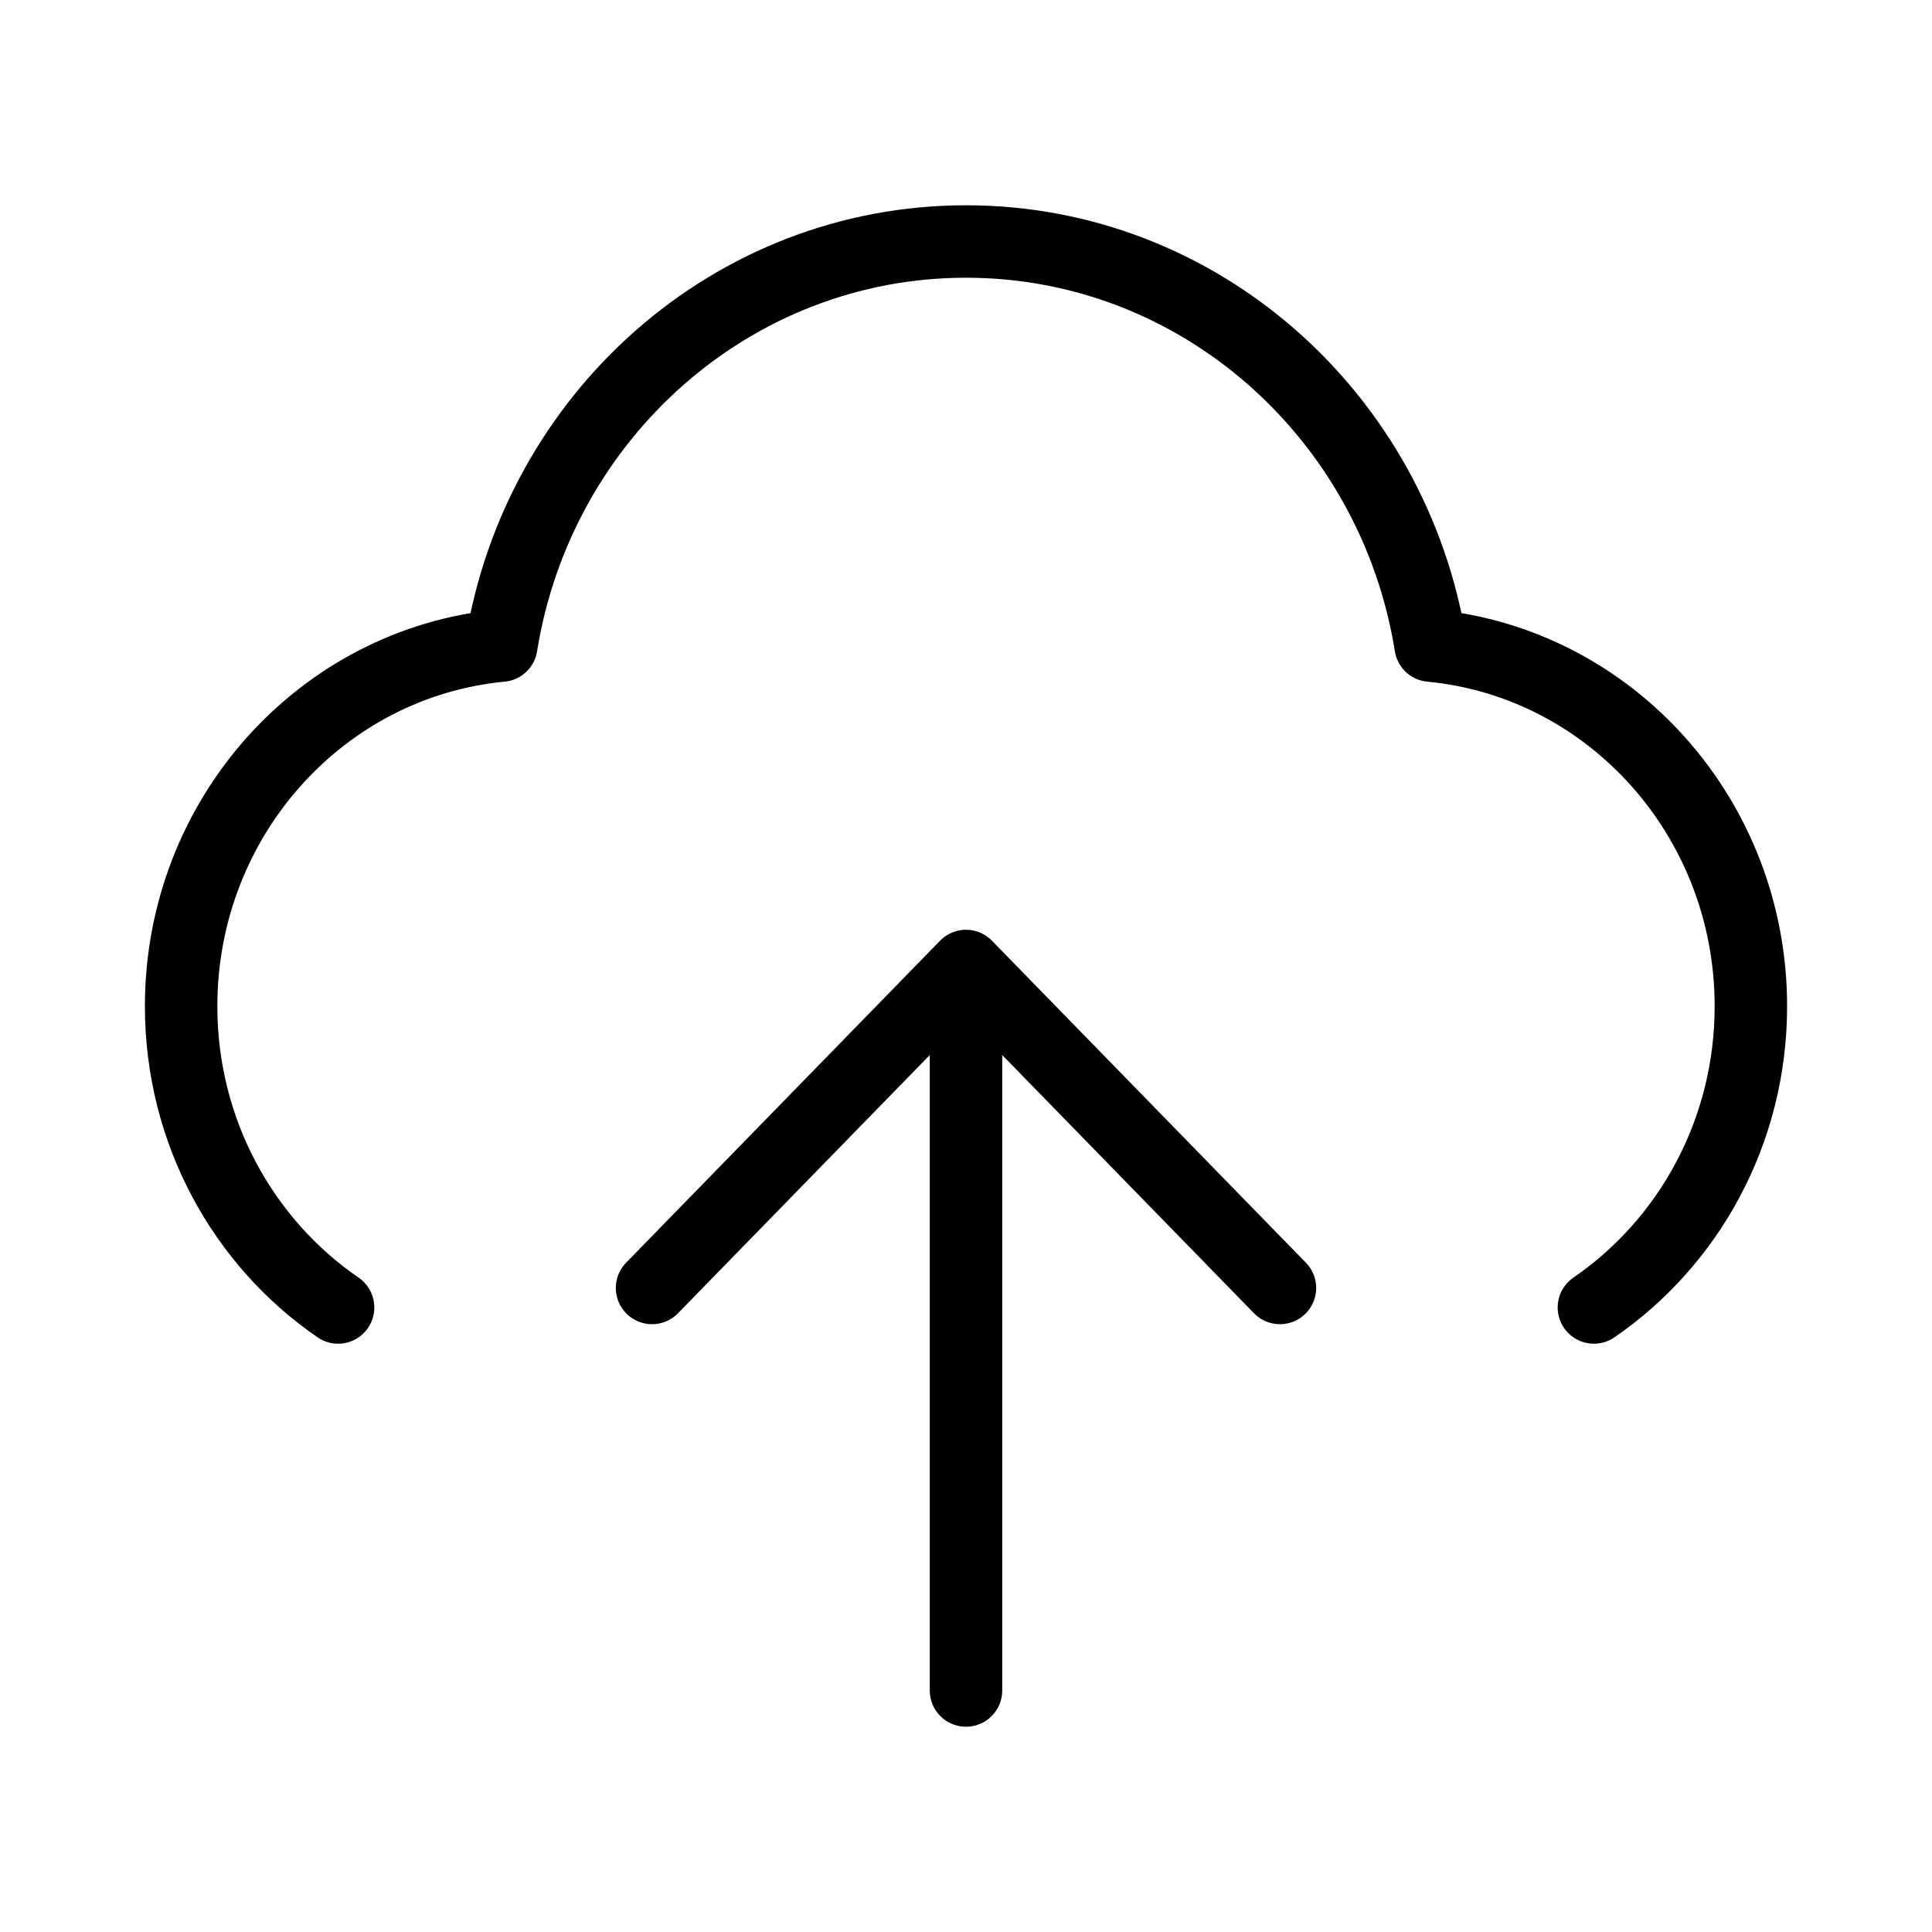
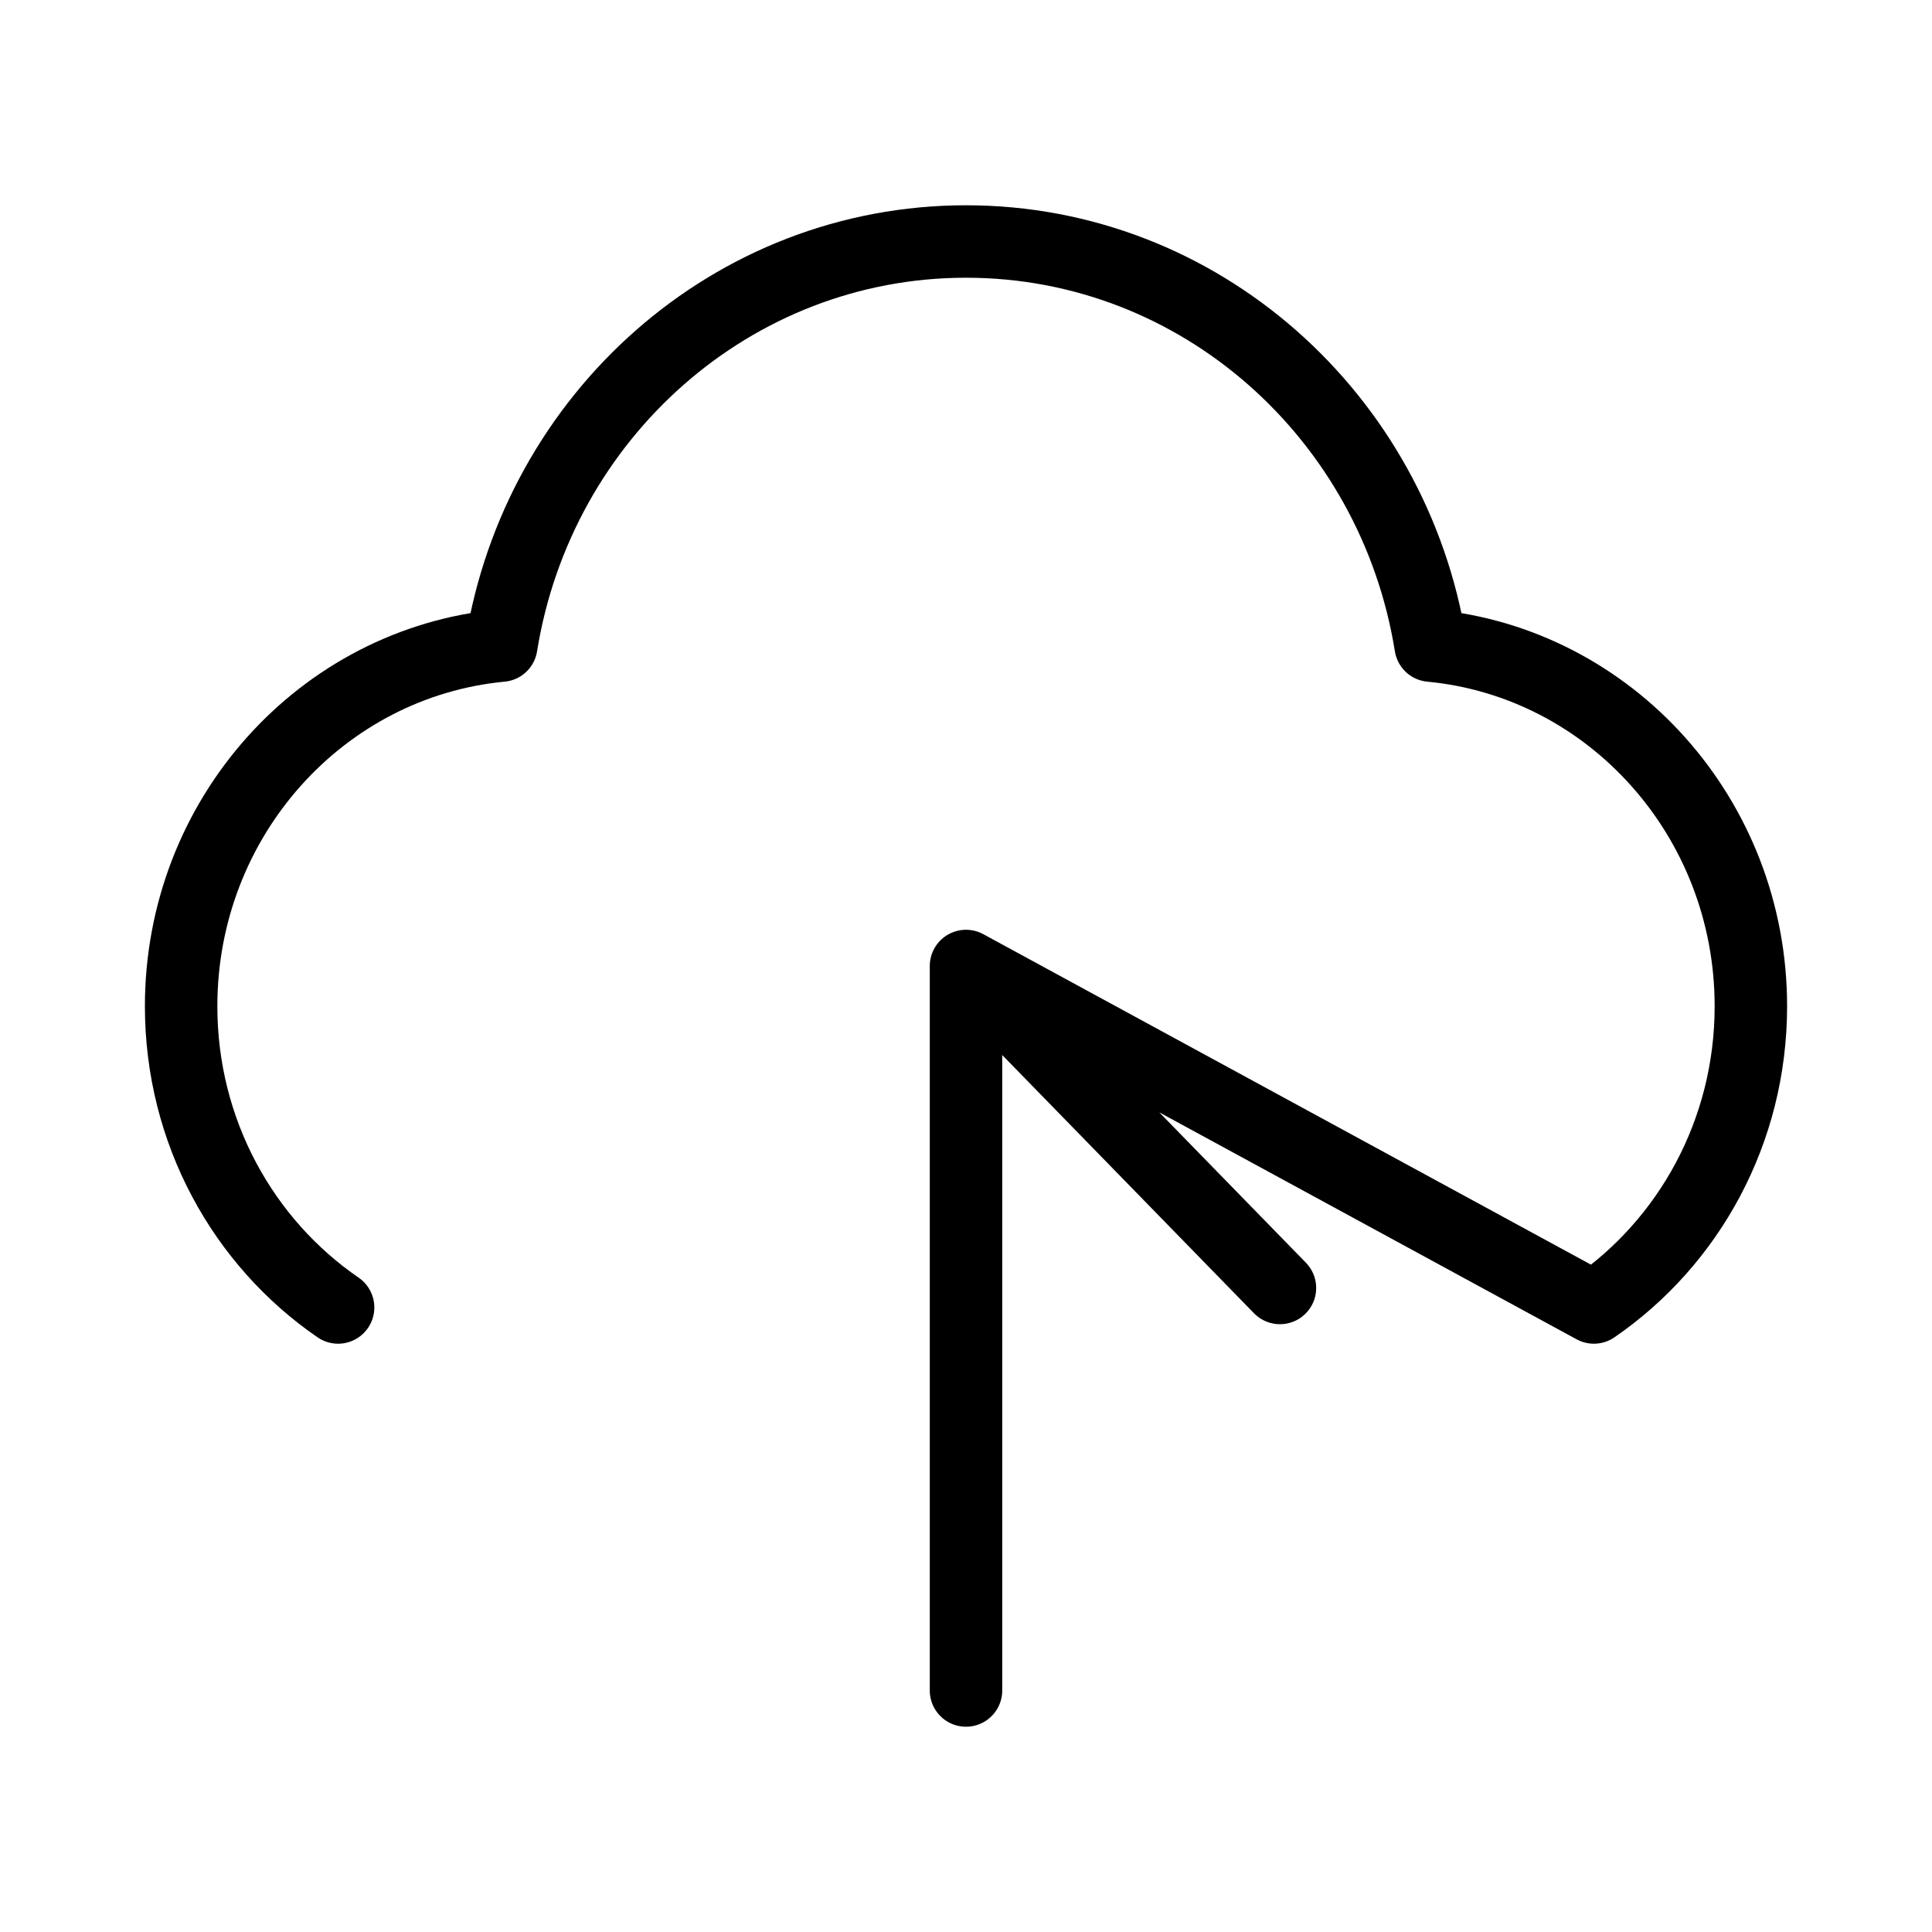
<svg xmlns="http://www.w3.org/2000/svg" width="32" height="32" viewBox="0 0 32 32" fill="none">
-   <path d="M5.6 21.656C4.032 20.58 3 18.747 3 16.667C3 13.542 5.329 10.975 8.303 10.693C8.912 6.896 12.126 4 16 4C19.873 4 23.088 6.896 23.696 10.693C26.671 10.975 29 13.542 29 16.667C29 18.747 27.968 20.58 26.4 21.656M10.8 21.333L16 16M16 16L21.2 21.333M16 16V28" stroke="black" stroke-width="1.2" stroke-linecap="round" stroke-linejoin="round" />
+   <path d="M5.6 21.656C4.032 20.58 3 18.747 3 16.667C3 13.542 5.329 10.975 8.303 10.693C8.912 6.896 12.126 4 16 4C19.873 4 23.088 6.896 23.696 10.693C26.671 10.975 29 13.542 29 16.667C29 18.747 27.968 20.58 26.4 21.656L16 16M16 16L21.2 21.333M16 16V28" stroke="black" stroke-width="1.2" stroke-linecap="round" stroke-linejoin="round" />
</svg>